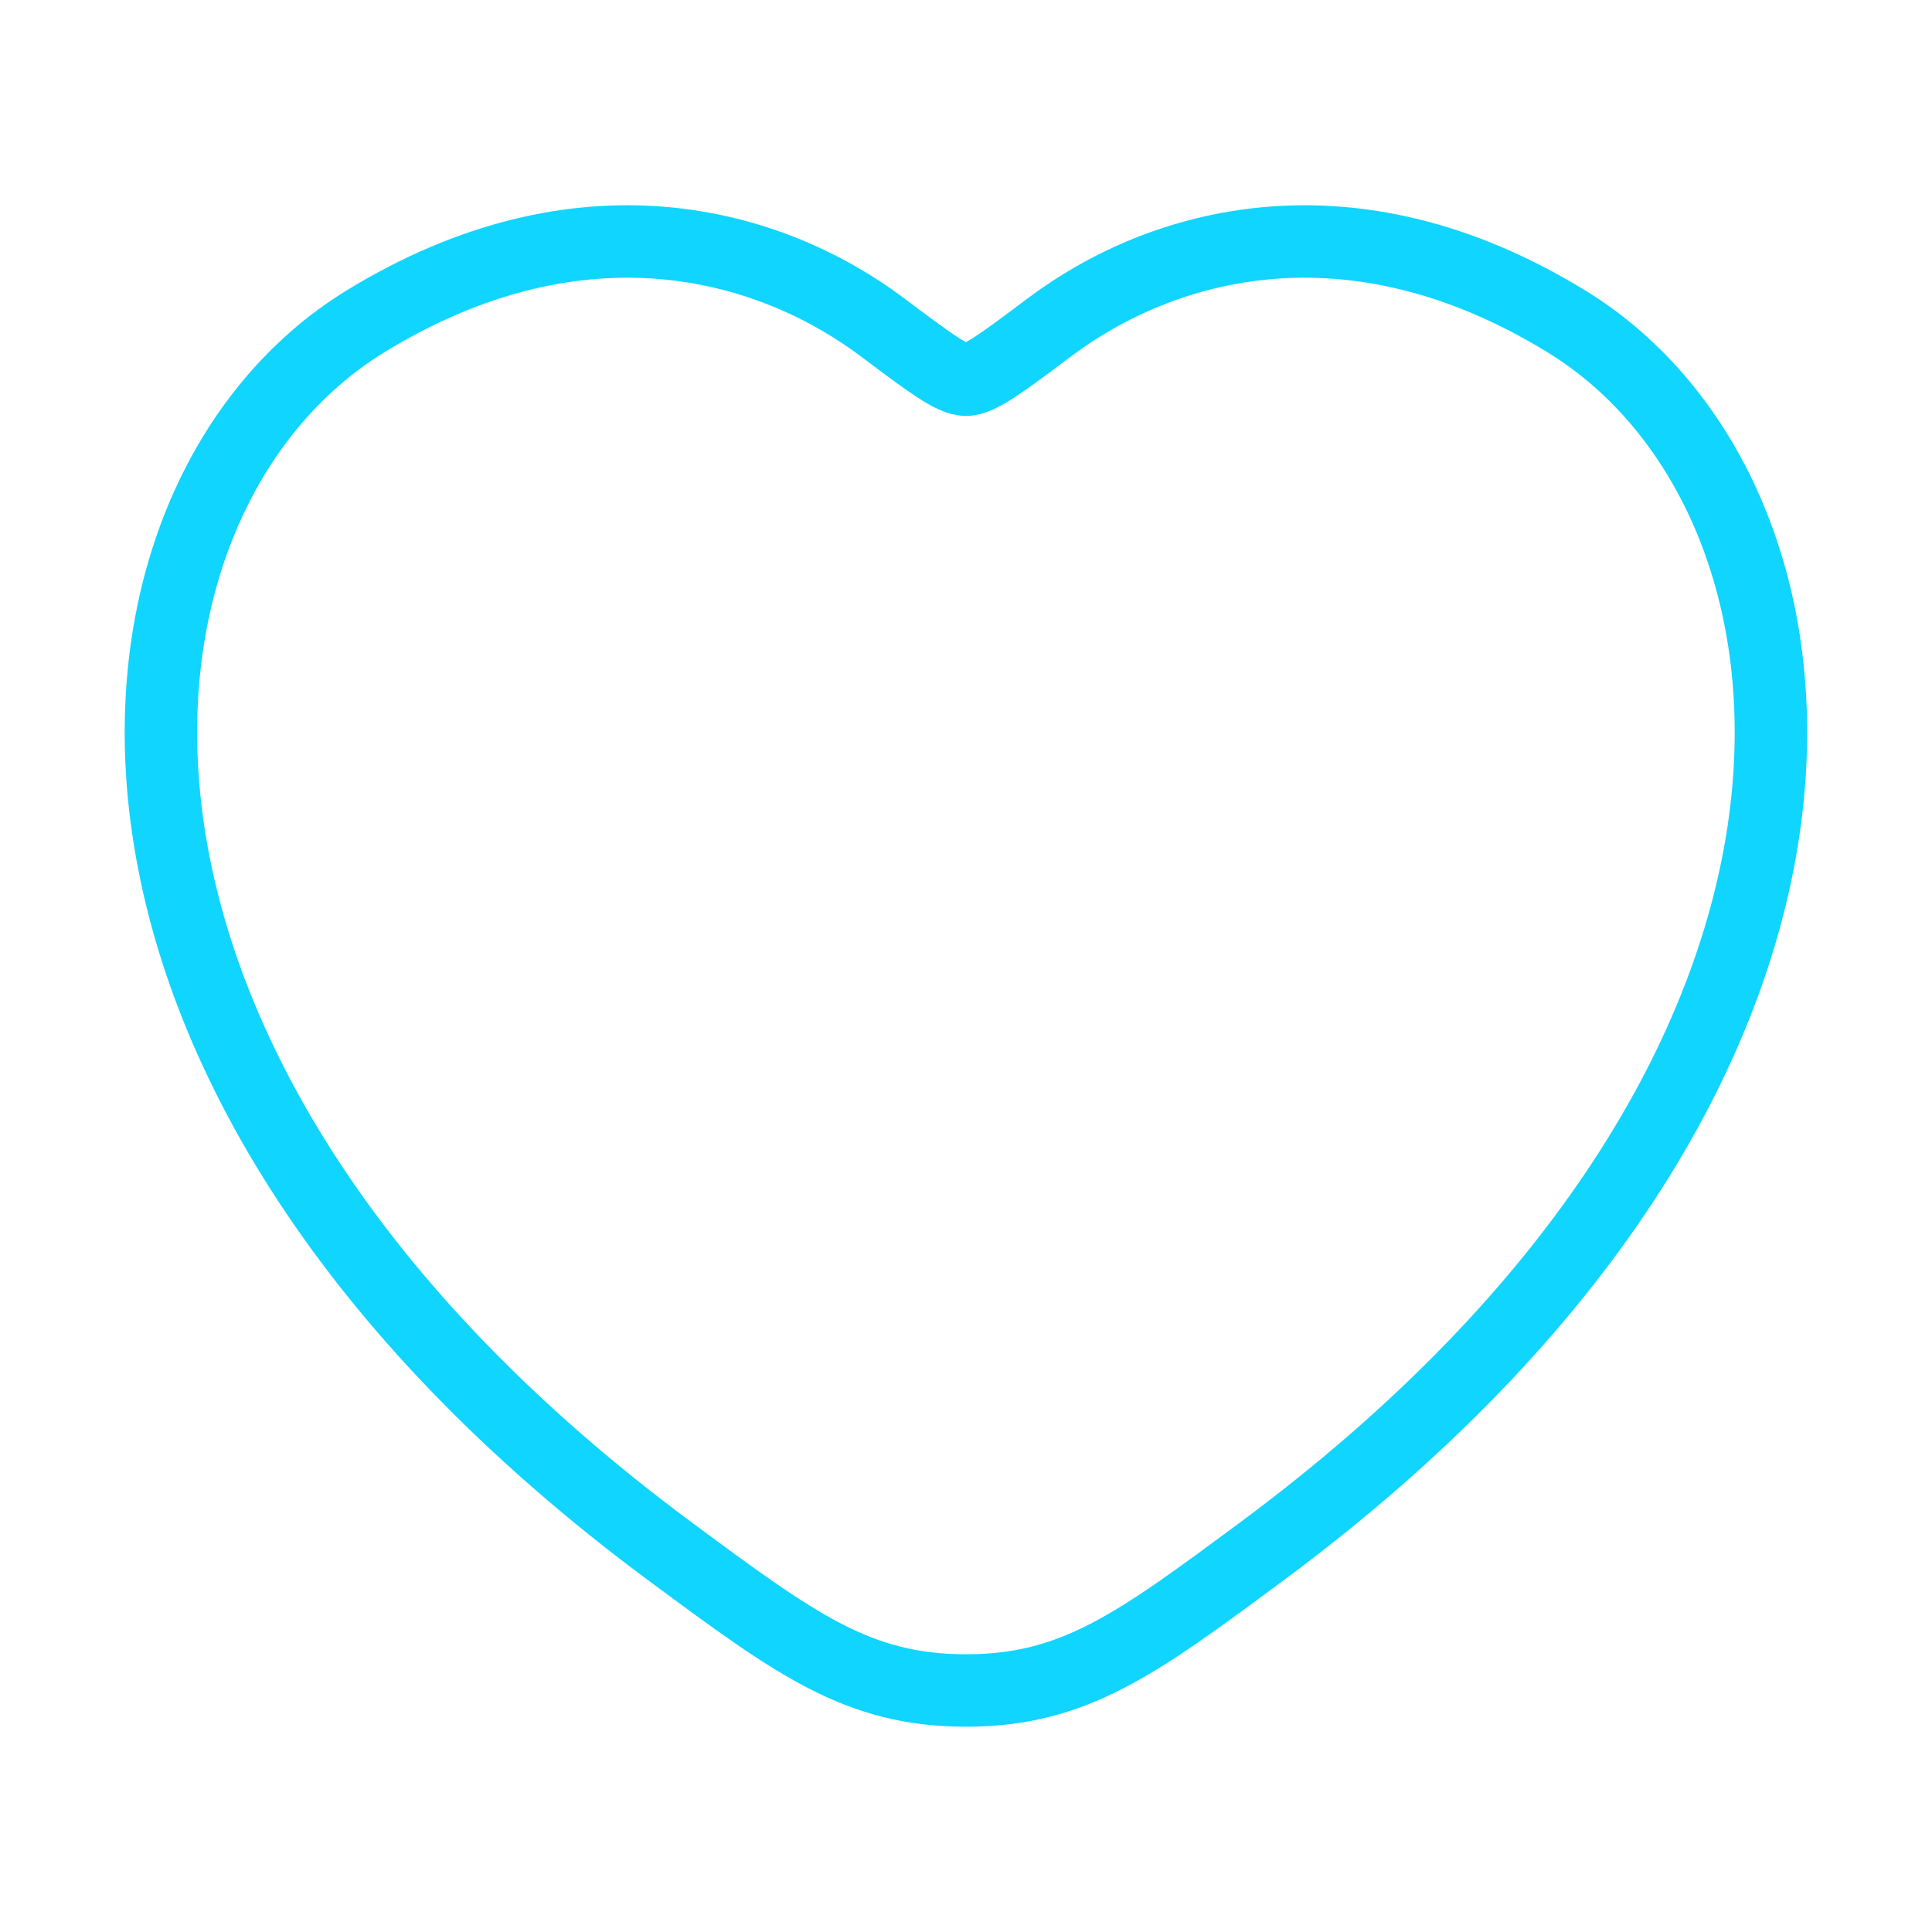
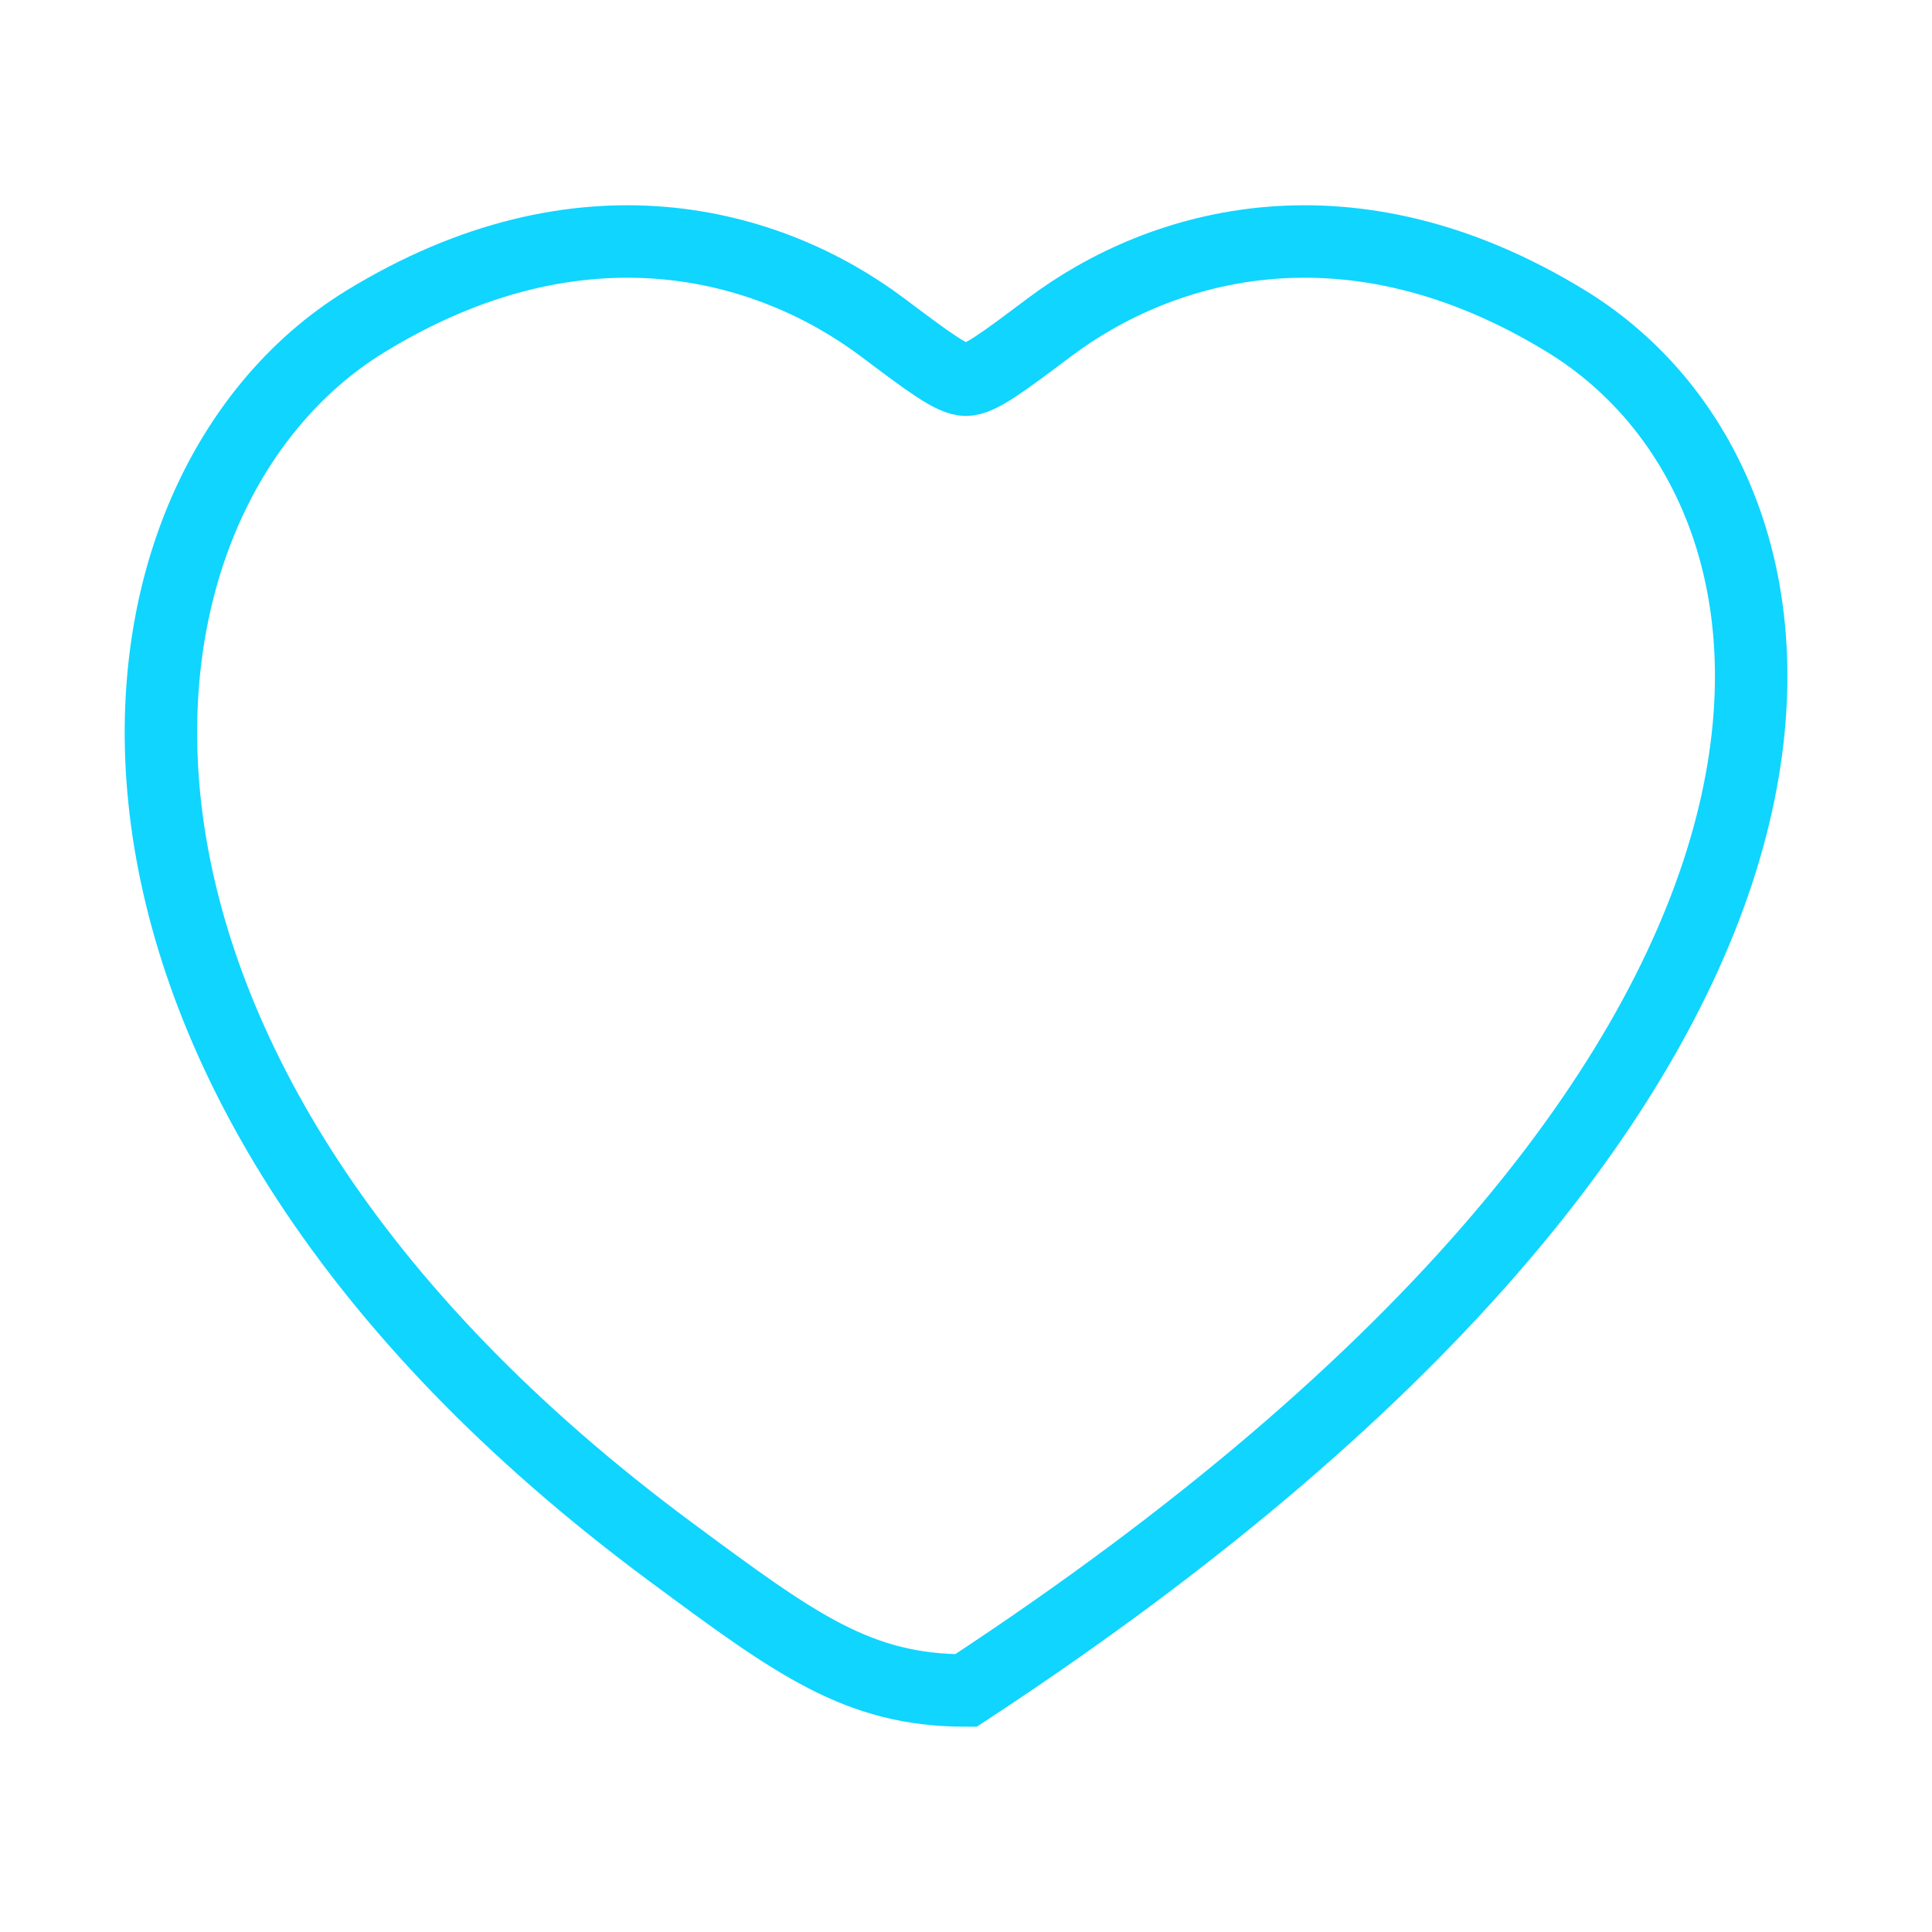
<svg xmlns="http://www.w3.org/2000/svg" width="40" height="40" viewBox="0 0 40 40" fill="none">
-   <path d="M32.436 6.657C27.967 3.915 24.066 5.02 21.723 6.78C20.762 7.502 20.281 7.862 19.999 7.862C19.716 7.862 19.236 7.502 18.275 6.78C15.931 5.02 12.03 3.915 7.561 6.657C1.695 10.255 0.368 22.125 13.898 32.139C16.475 34.046 17.763 35 19.999 35C22.234 35 23.523 34.046 26.099 32.139C39.629 22.125 38.302 10.255 32.436 6.657Z" stroke="#0FD5FF" stroke-width="1.5" stroke-linecap="round" />
+   <path d="M32.436 6.657C27.967 3.915 24.066 5.02 21.723 6.78C20.762 7.502 20.281 7.862 19.999 7.862C19.716 7.862 19.236 7.502 18.275 6.78C15.931 5.02 12.03 3.915 7.561 6.657C1.695 10.255 0.368 22.125 13.898 32.139C16.475 34.046 17.763 35 19.999 35C39.629 22.125 38.302 10.255 32.436 6.657Z" stroke="#0FD5FF" stroke-width="1.5" stroke-linecap="round" />
</svg>